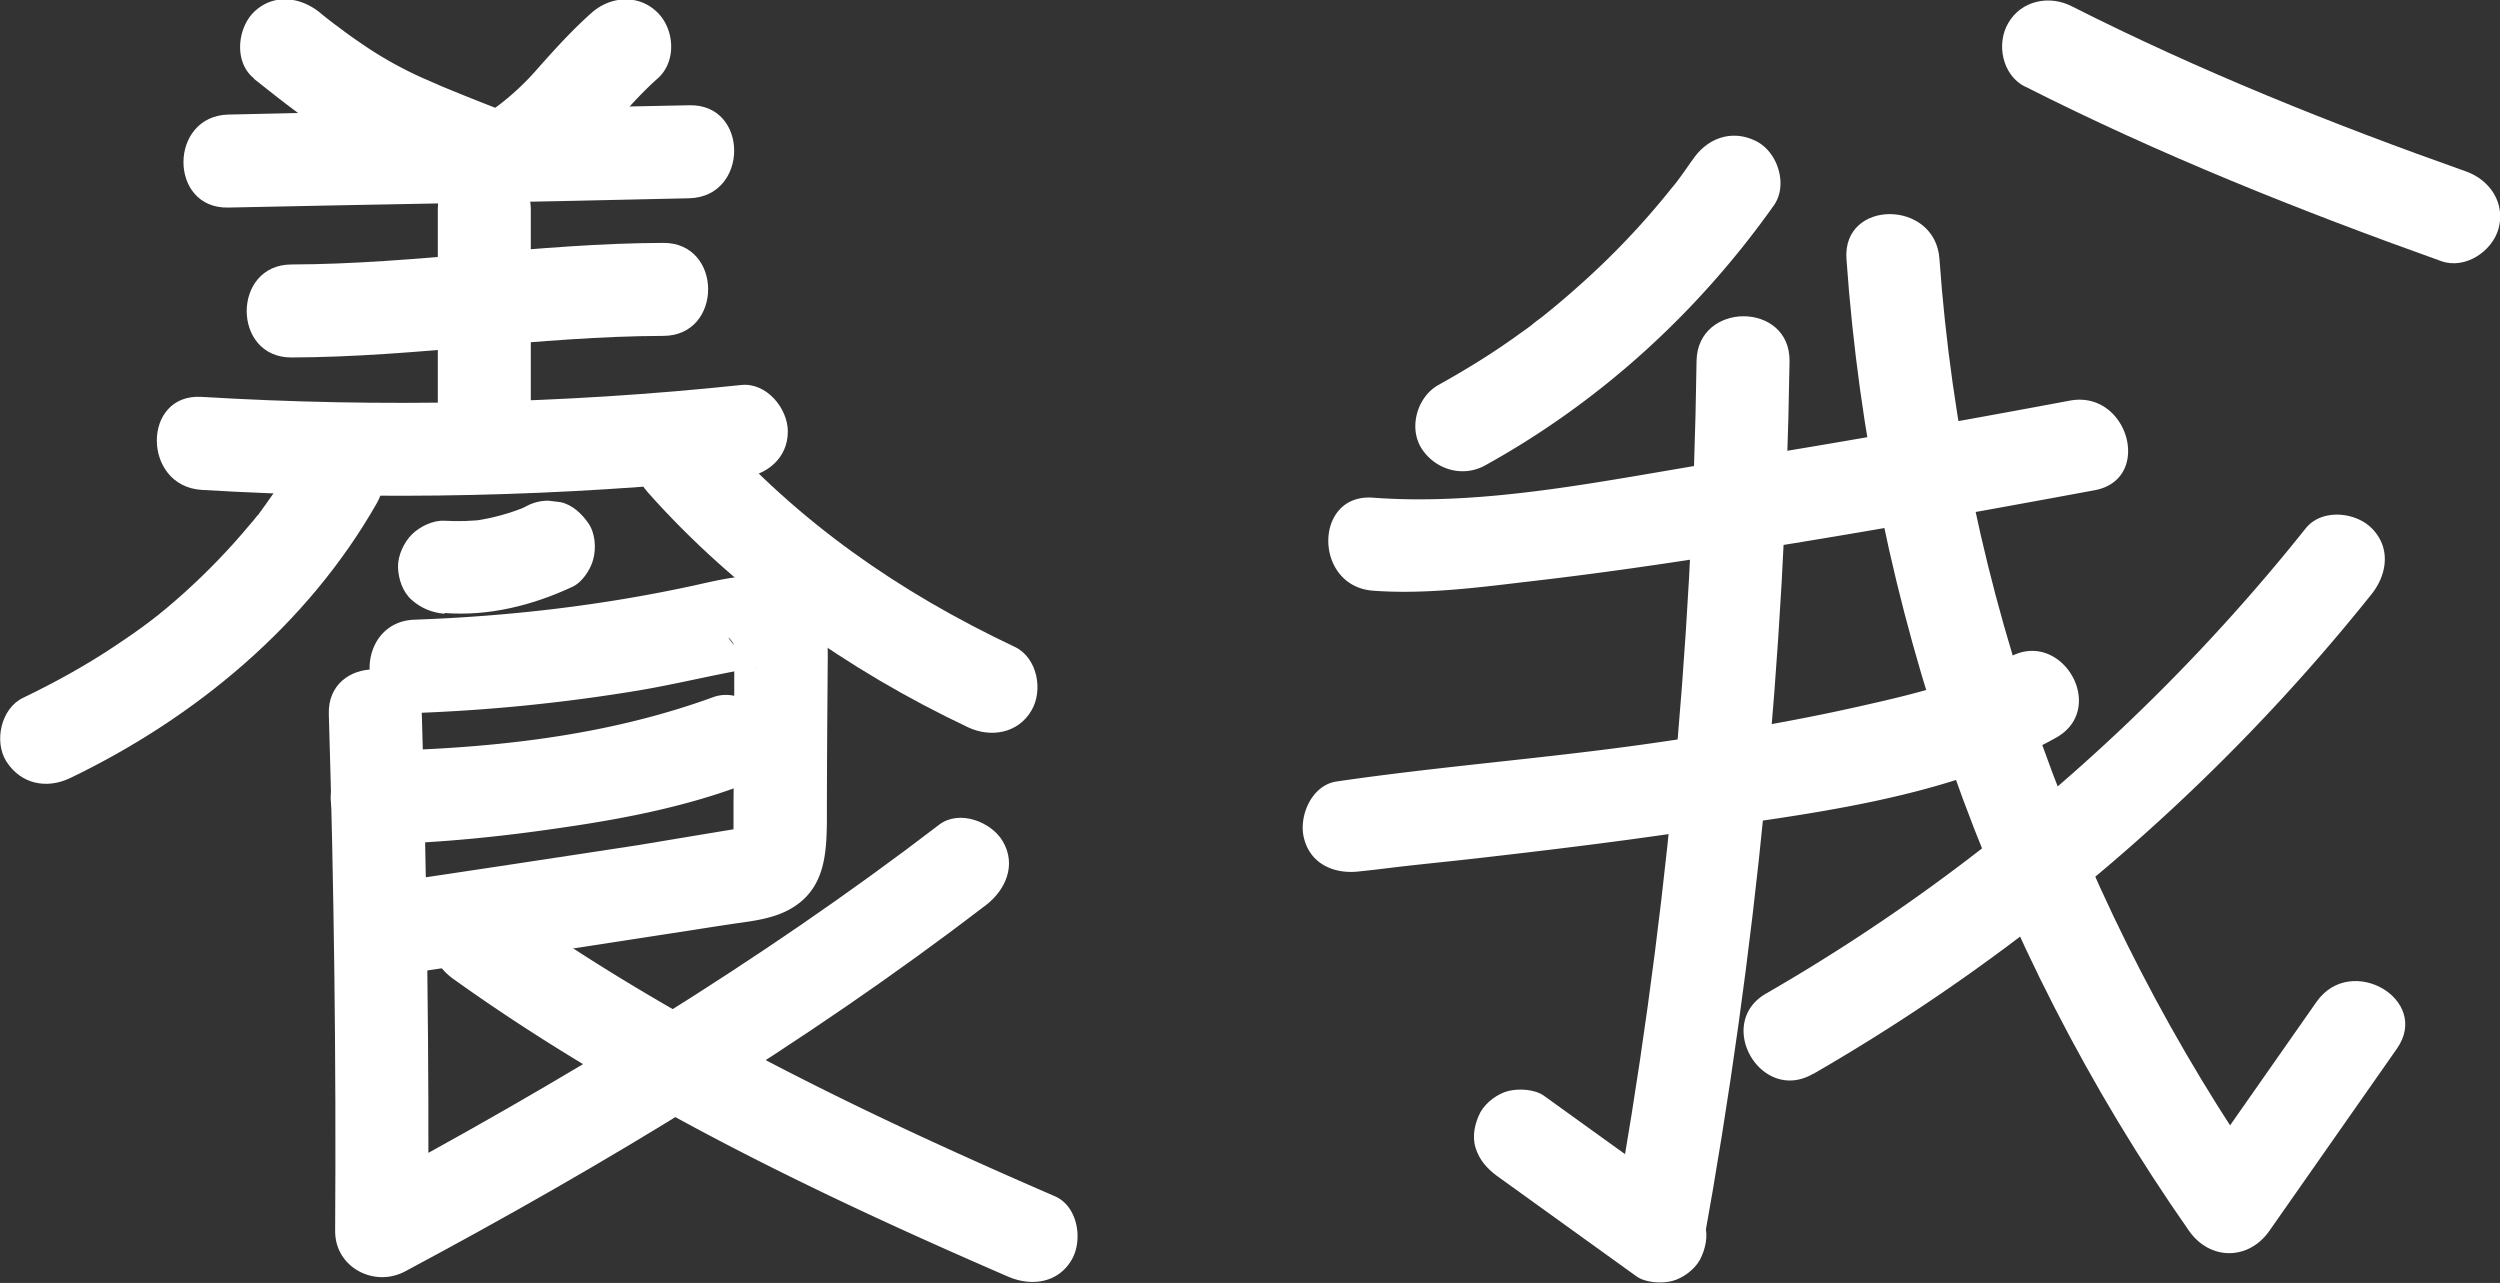
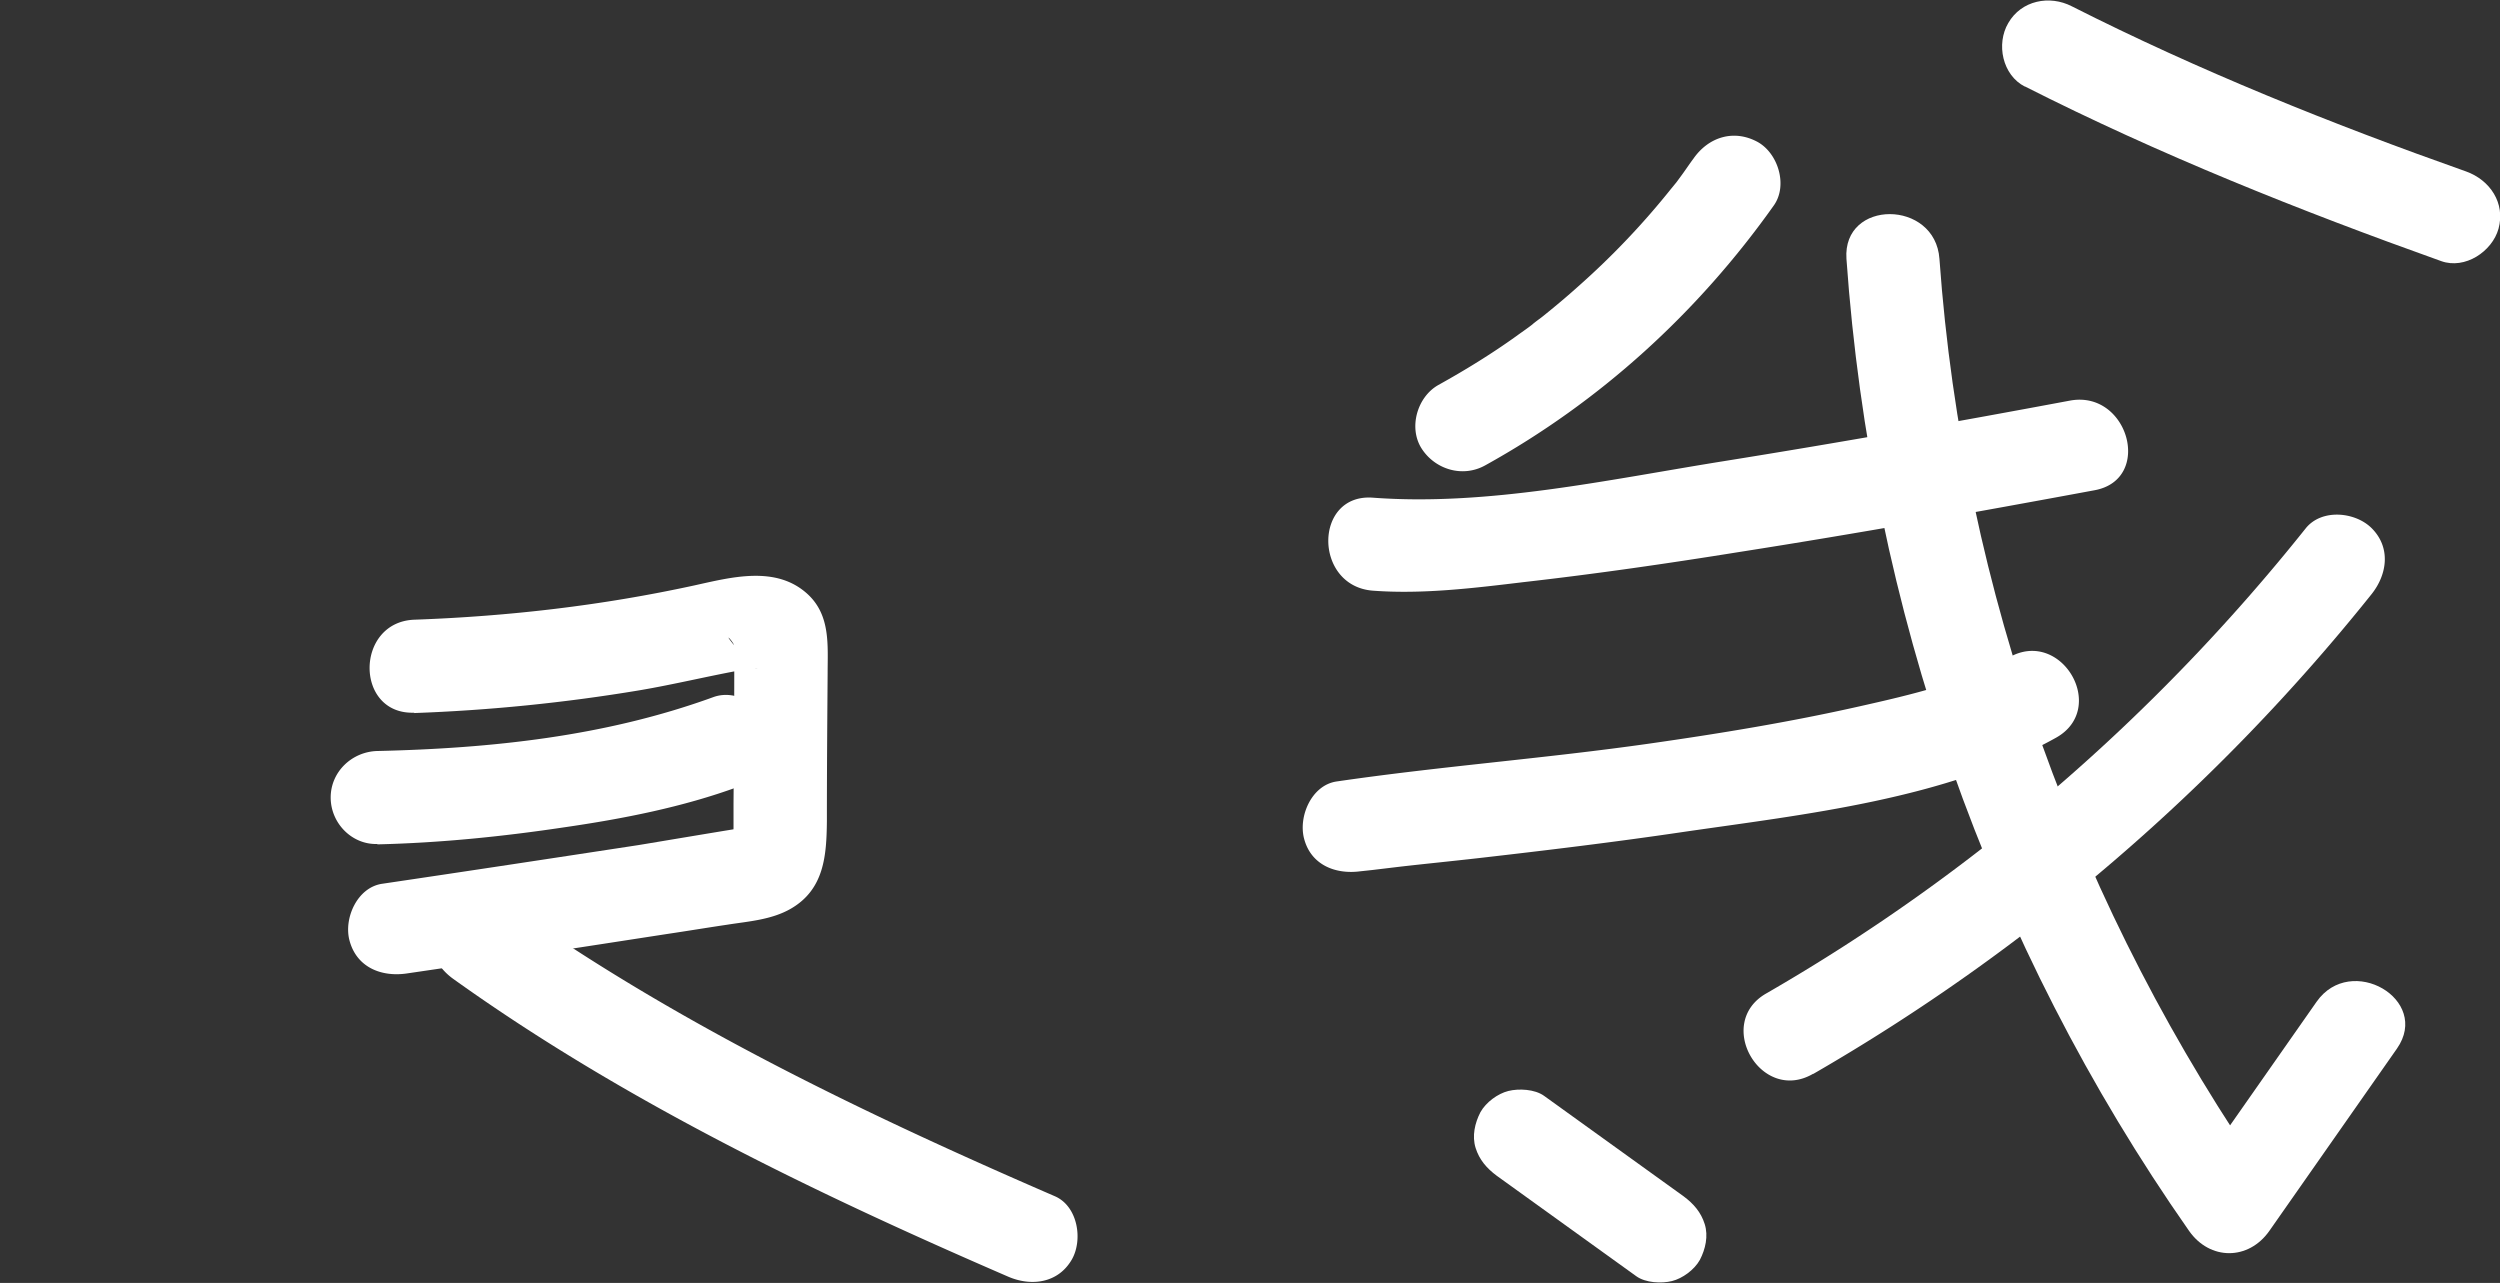
<svg xmlns="http://www.w3.org/2000/svg" viewBox="0 0 67.21 34.49">
  <rect x="0" y="0" width="67.21" height="34.49" fill="#333333" stroke="none" />
  <defs>
    <style>.cls-1{fill:#fff;stroke-width:0}</style>
  </defs>
  <g id="Layer_1-2" data-name="Layer 1">
-     <path d="M6.83 2.12c.77.61 1.54 1.23 2.39 1.71s1.8.85 2.72 1.22c.3.12.6.23.9.35.58.23 1.03.17 1.55-.2.49-.34.97-.7 1.4-1.12.66-.63 1.2-1.36 1.89-1.97.51-.45.46-1.31 0-1.77-.5-.5-1.26-.45-1.77 0-.53.47-1 .99-1.47 1.52-.19.22-.39.42-.6.61-.37.33-.54.44-.99.75l.96-.13c-.65-.25-1.31-.51-1.96-.78-.35-.14.22.1-.11-.05-.12-.05-.25-.11-.37-.16a10.3 10.3 0 0 1-1.64-.92c-.19-.13-.38-.26-.56-.4C9.11.74 9.06.69 9 .65c.11.08.1.08-.02-.01-.13-.1-.26-.2-.39-.31-.53-.42-1.25-.51-1.77 0-.44.44-.53 1.34 0 1.77z" class="cls-1" />
-     <path d="M6.14 5.58c4.13-.09 8.26-.15 12.39-.25 1.61-.04 1.61-2.54 0-2.5-4.13.09-8.26.15-12.39.25-1.61.04-1.61 2.54 0 2.5m1.7 4.03c3.34-.01 6.66-.57 9.99-.58 1.61 0 1.61-2.51 0-2.5-3.34.01-6.66.57-9.99.58-1.61 0-1.61 2.51 0 2.5m-2.42 3.56c4.84.29 9.69.18 14.51-.32.67-.07 1.25-.52 1.25-1.25 0-.62-.57-1.32-1.25-1.25-4.82.51-9.67.61-14.51.32-1.61-.1-1.6 2.4 0 2.5" class="cls-1" />
-     <path d="M11.77 5.61v5.56c0 .65.57 1.28 1.25 1.25s1.25-.55 1.25-1.25V5.61c0-.65-.57-1.28-1.25-1.25s-1.25.55-1.25 1.25m-3.79 6.64c-.2.35-.41.69-.64 1.03-.12.18-.25.35-.37.52s.03-.03-.06.07c-.06.08-.12.15-.19.23-.54.65-1.13 1.26-1.76 1.83-.68.61-1.11.93-1.89 1.45s-1.6.97-2.45 1.38c-.59.28-.79 1.17-.45 1.71.39.61 1.08.75 1.71.45 3.37-1.62 6.4-4.13 8.26-7.41.32-.57.15-1.39-.45-1.71s-1.37-.16-1.71.45m9.43.98c2.38 2.68 5.38 4.79 8.61 6.32.61.29 1.35.17 1.71-.45.32-.54.16-1.42-.45-1.71-3.13-1.48-5.81-3.35-8.1-5.93-.45-.51-1.31-.46-1.77 0-.5.5-.45 1.26 0 1.77m-5.46 3.25c1.19.09 2.35-.2 3.43-.7.27-.12.5-.47.57-.75.08-.3.05-.7-.13-.96s-.43-.5-.75-.57l-.33-.04c-.23 0-.44.06-.63.17-.08.04-.16.07-.24.11l.3-.13c-.45.19-.93.32-1.41.39l.33-.04c-.38.05-.76.06-1.14.04-.31-.02-.67.16-.88.37s-.38.57-.37.88.12.66.37.88.54.34.88.37z" class="cls-1" />
    <path d="M11.12 19.17a47 47 0 0 0 6.06-.61c.95-.16 1.88-.39 2.83-.56.11-.02.17.05.29-.02h.07c-.18.02-.29-.09-.36-.31-.8-.92-.21-.38-.27-.26-.07.13 0 .47 0 .61 0 1.19-.01 2.38-.02 3.57v.67c0 .07-.03.22 0 .29 0 .02-.01.07 0 .08s.37-.35.36-.39c0-.01-2.67.44-2.92.48-2.29.35-4.59.7-6.89 1.04-.67.1-1.04.94-.87 1.54.2.72.87.97 1.54.87 2.33-.34 4.66-.7 6.99-1.06.54-.08 1.08-.17 1.62-.25.57-.09 1.19-.13 1.71-.43.9-.52.96-1.43.97-2.35 0-1.33.01-2.65.02-3.98 0-.75.08-1.55-.53-2.12-.85-.79-2.06-.46-3.06-.24-2.48.54-4.99.83-7.52.92-1.6.06-1.61 2.56 0 2.5z" class="cls-1" />
-     <path d="M8.84 19.2c.14 4.63.2 9.27.17 13.9 0 .98 1.06 1.52 1.88 1.08 5.41-2.89 10.74-6.11 15.62-9.85.53-.41.82-1.08.45-1.71-.31-.53-1.17-.86-1.71-.45-4.88 3.74-10.21 6.95-15.62 9.85l1.88 1.08c.03-4.63-.03-9.27-.17-13.9-.05-1.6-2.55-1.61-2.5 0" class="cls-1" />
    <path d="M12.19 26.32c4.58 3.28 9.76 5.77 14.91 8 .62.27 1.34.18 1.71-.45.31-.53.17-1.44-.45-1.71-5.15-2.23-10.34-4.72-14.91-8-.55-.39-1.39-.1-1.71.45-.37.63-.1 1.32.45 1.71m-2.04-3.62c1.69-.04 3.36-.21 5.03-.46 1.58-.23 3.17-.54 4.67-1.09.63-.23 1.06-.85.87-1.54-.17-.61-.9-1.1-1.54-.87-2.91 1.06-5.98 1.38-9.04 1.45-.68.02-1.25.56-1.25 1.25s.57 1.27 1.25 1.25zM45.53 4.26c-.12.16-.23.33-.35.49 0 0-.19.26-.12.16.08-.1-.11.14-.13.16a21 21 0 0 1-2.49 2.62c-.3.27-.61.53-.92.78-.06.05-.13.1-.19.15.18-.14-.13.09-.13.1-.14.11-.29.21-.44.32-.67.48-1.37.91-2.09 1.31-.57.32-.81 1.15-.45 1.71s1.1.79 1.71.45c3.09-1.71 5.72-4.11 7.76-6.99.38-.54.11-1.41-.45-1.71-.64-.34-1.31-.12-1.71.45m-8.62 11.62c1.34.1 2.72-.07 4.05-.23 1.94-.22 3.87-.5 5.8-.81 3.19-.5 6.37-1.07 9.55-1.66 1.58-.29.91-2.7-.66-2.41-3.1.58-6.2 1.13-9.32 1.63s-6.33 1.21-9.42.98c-1.6-.12-1.6 2.38 0 2.5m-.32 7.54c.33-.05-.24.03.02 0l.28-.03.75-.09c.7-.08 1.41-.15 2.11-.23 1.83-.21 3.66-.43 5.48-.7 3.3-.48 7.08-.88 10.05-2.54 1.4-.79.14-2.95-1.26-2.16-1.19.67-2.65 1.01-4.03 1.32-1.86.42-3.75.73-5.64 1-2.8.4-5.62.61-8.42 1.02-.67.1-1.03.94-.87 1.54.19.72.87.97 1.54.87z" class="cls-1" />
-     <path d="M45.61 9.72c-.11 7.75-.85 15.46-2.23 23.08-.28 1.57 2.12 2.25 2.41.66 1.42-7.84 2.2-15.78 2.32-23.75.02-1.61-2.48-1.61-2.5 0z" class="cls-1" />
    <path d="M48.75 28.87a53.4 53.4 0 0 0 15.01-12.9c.42-.53.52-1.25 0-1.77-.44-.44-1.34-.53-1.77 0-4.02 5.04-8.92 9.29-14.51 12.51-1.39.8-.14 2.97 1.26 2.16z" class="cls-1" />
    <path d="M49.64 6.96c.66 9.37 3.82 18.43 9.21 26.13.56.8 1.6.8 2.16 0l3.43-4.9c.92-1.32-1.24-2.57-2.16-1.26l-3.43 4.9h2.16c-5.13-7.34-8.23-15.93-8.87-24.87-.11-1.6-2.61-1.61-2.5 0m4.79-4.64c3.61 1.83 7.39 3.34 11.2 4.7.64.23 1.37-.26 1.54-.87.19-.69-.23-1.31-.87-1.54C62.68 3.33 59.12 1.9 55.7.17c-.6-.31-1.36-.16-1.71.45-.33.56-.16 1.4.45 1.71zm-9.17 29.84-3.75-2.7c-.25-.18-.68-.2-.96-.13s-.6.3-.75.57c-.15.29-.23.64-.13.96s.3.55.57.75l3.75 2.7c.25.18.68.2.96.13s.6-.3.75-.57c.15-.29.23-.64.13-.96s-.3-.55-.57-.75" class="cls-1" />
  </g>
</svg>